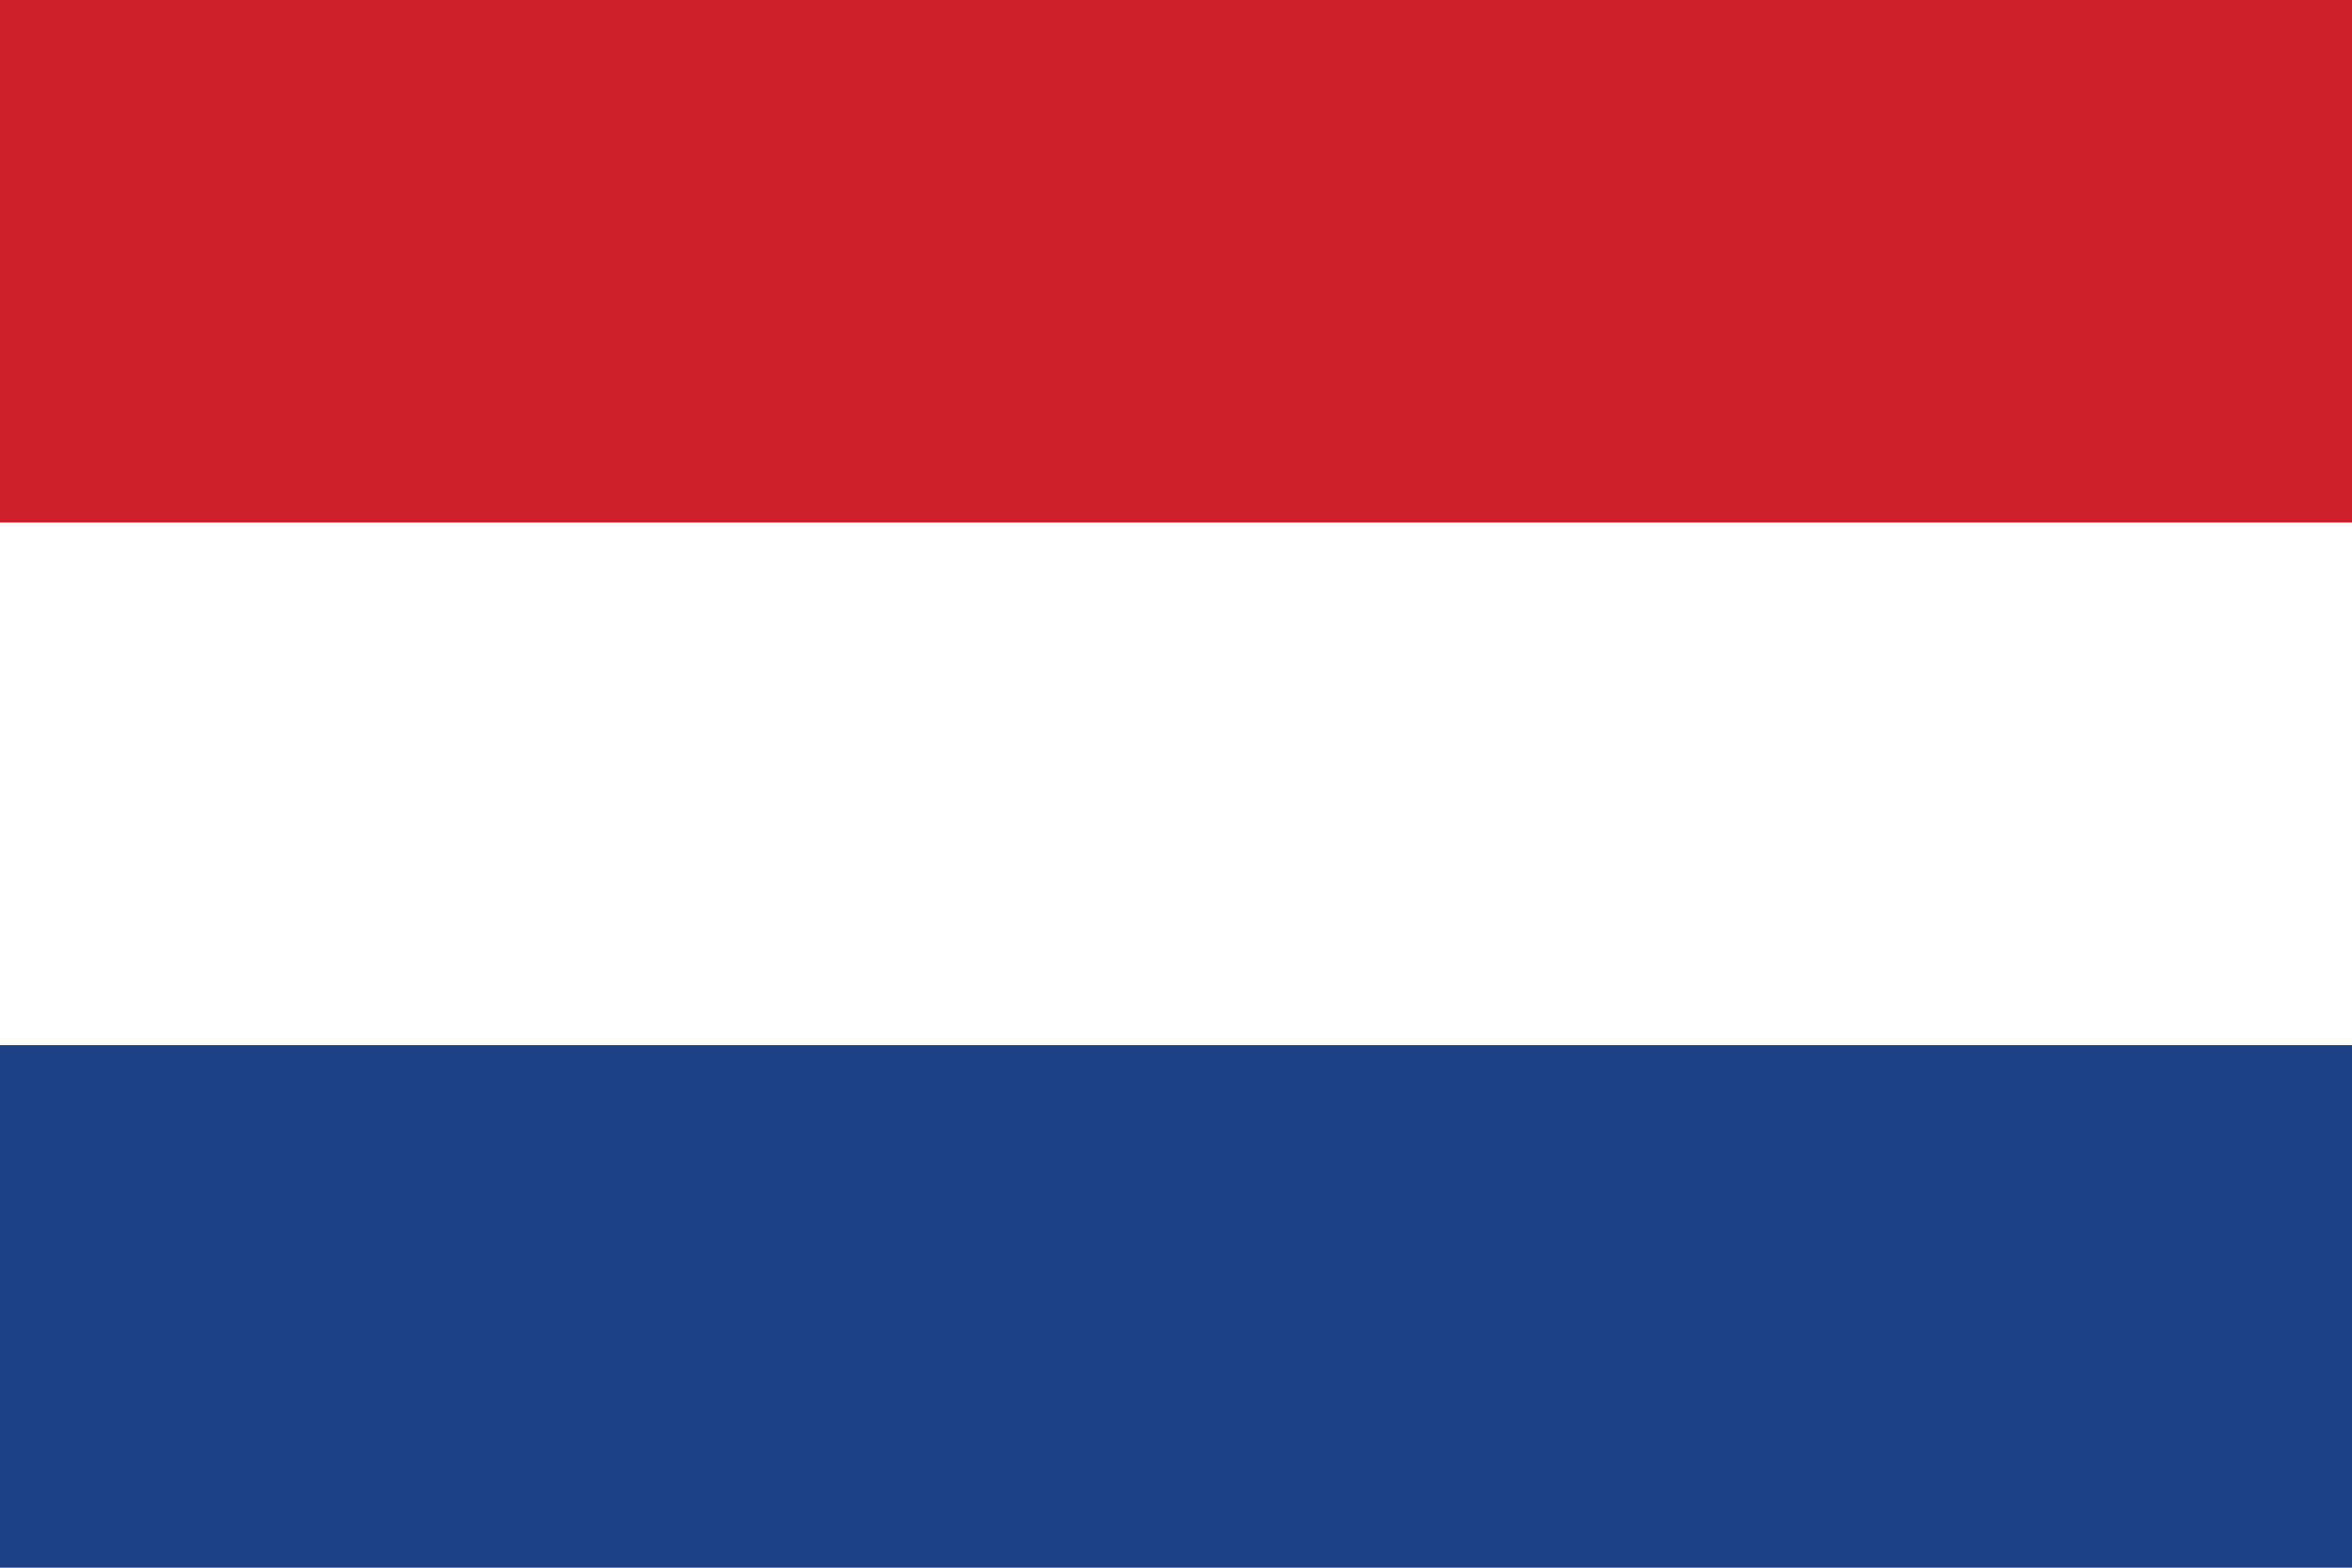
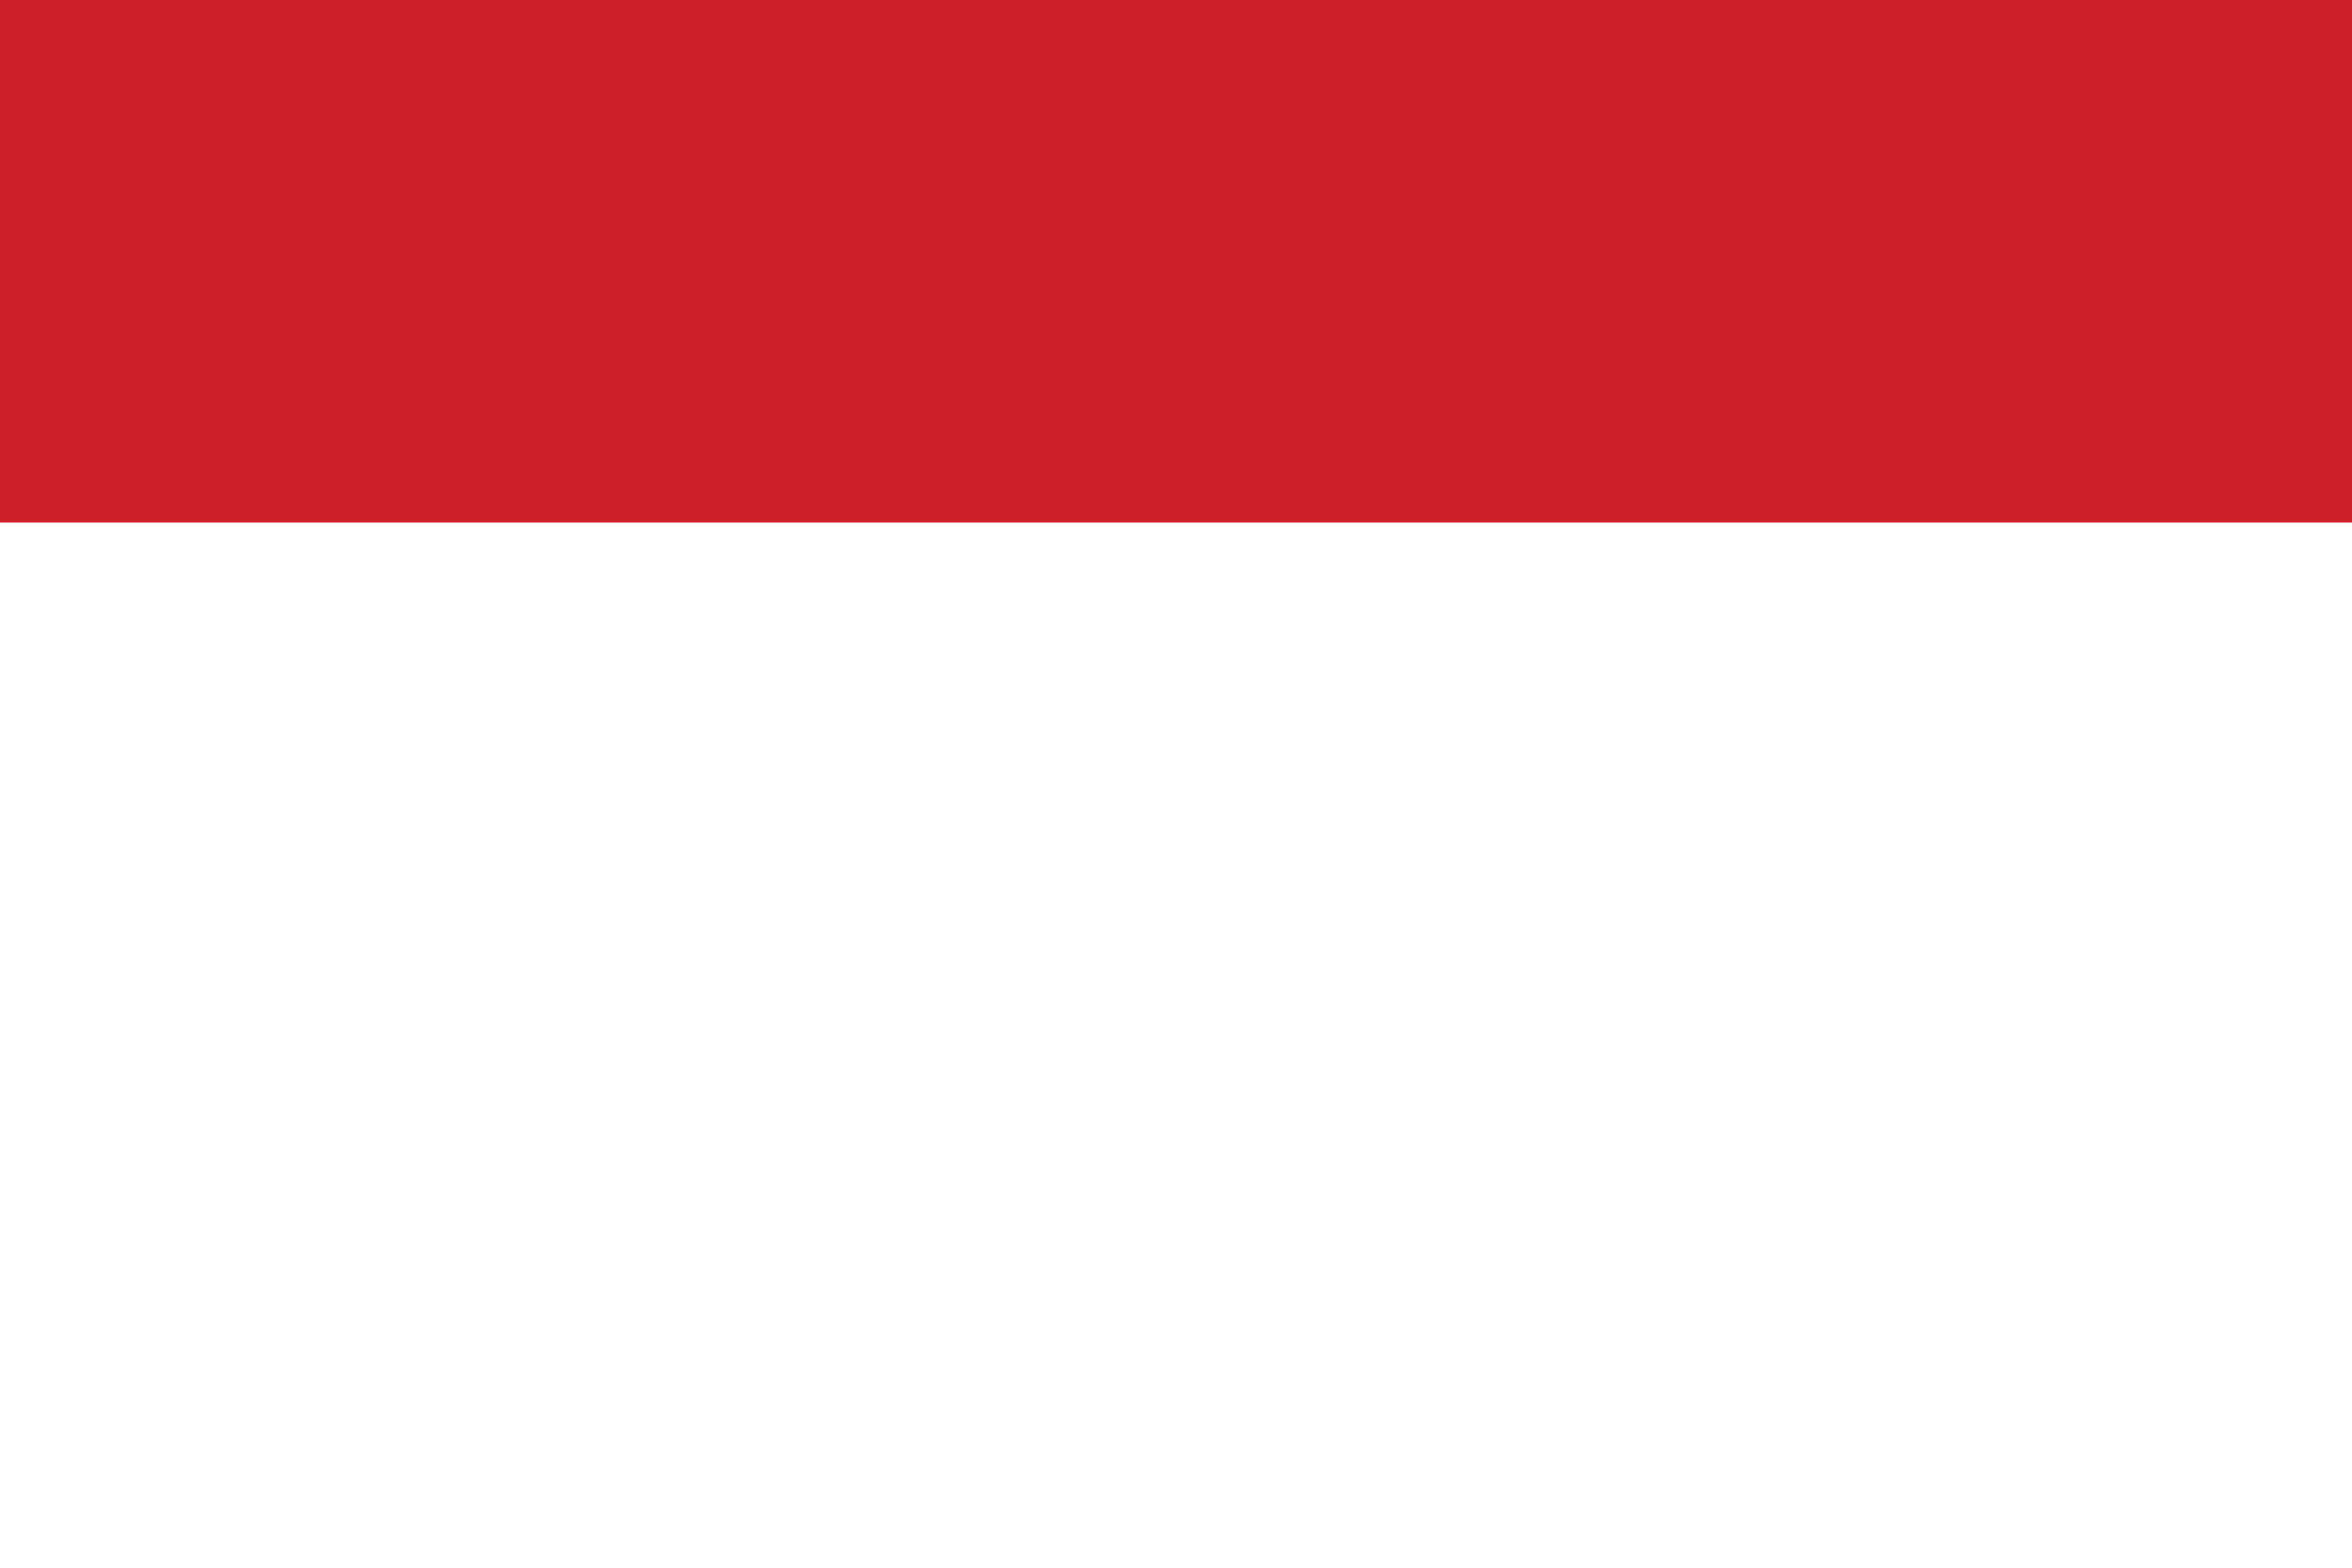
<svg xmlns="http://www.w3.org/2000/svg" width="24" height="16" viewBox="0 0 24 16" fill="none">
-   <path d="M4.76837e-07 0H24V16H4.76837e-07V0Z" fill="white" />
  <path d="M4.76837e-07 0H24V5.333H4.76837e-07V0Z" fill="#CD1F2A" />
-   <path d="M-4.76837e-07 10.667H24V16H4.76837e-07L-4.76837e-07 10.667Z" fill="#1D4185" />
</svg>